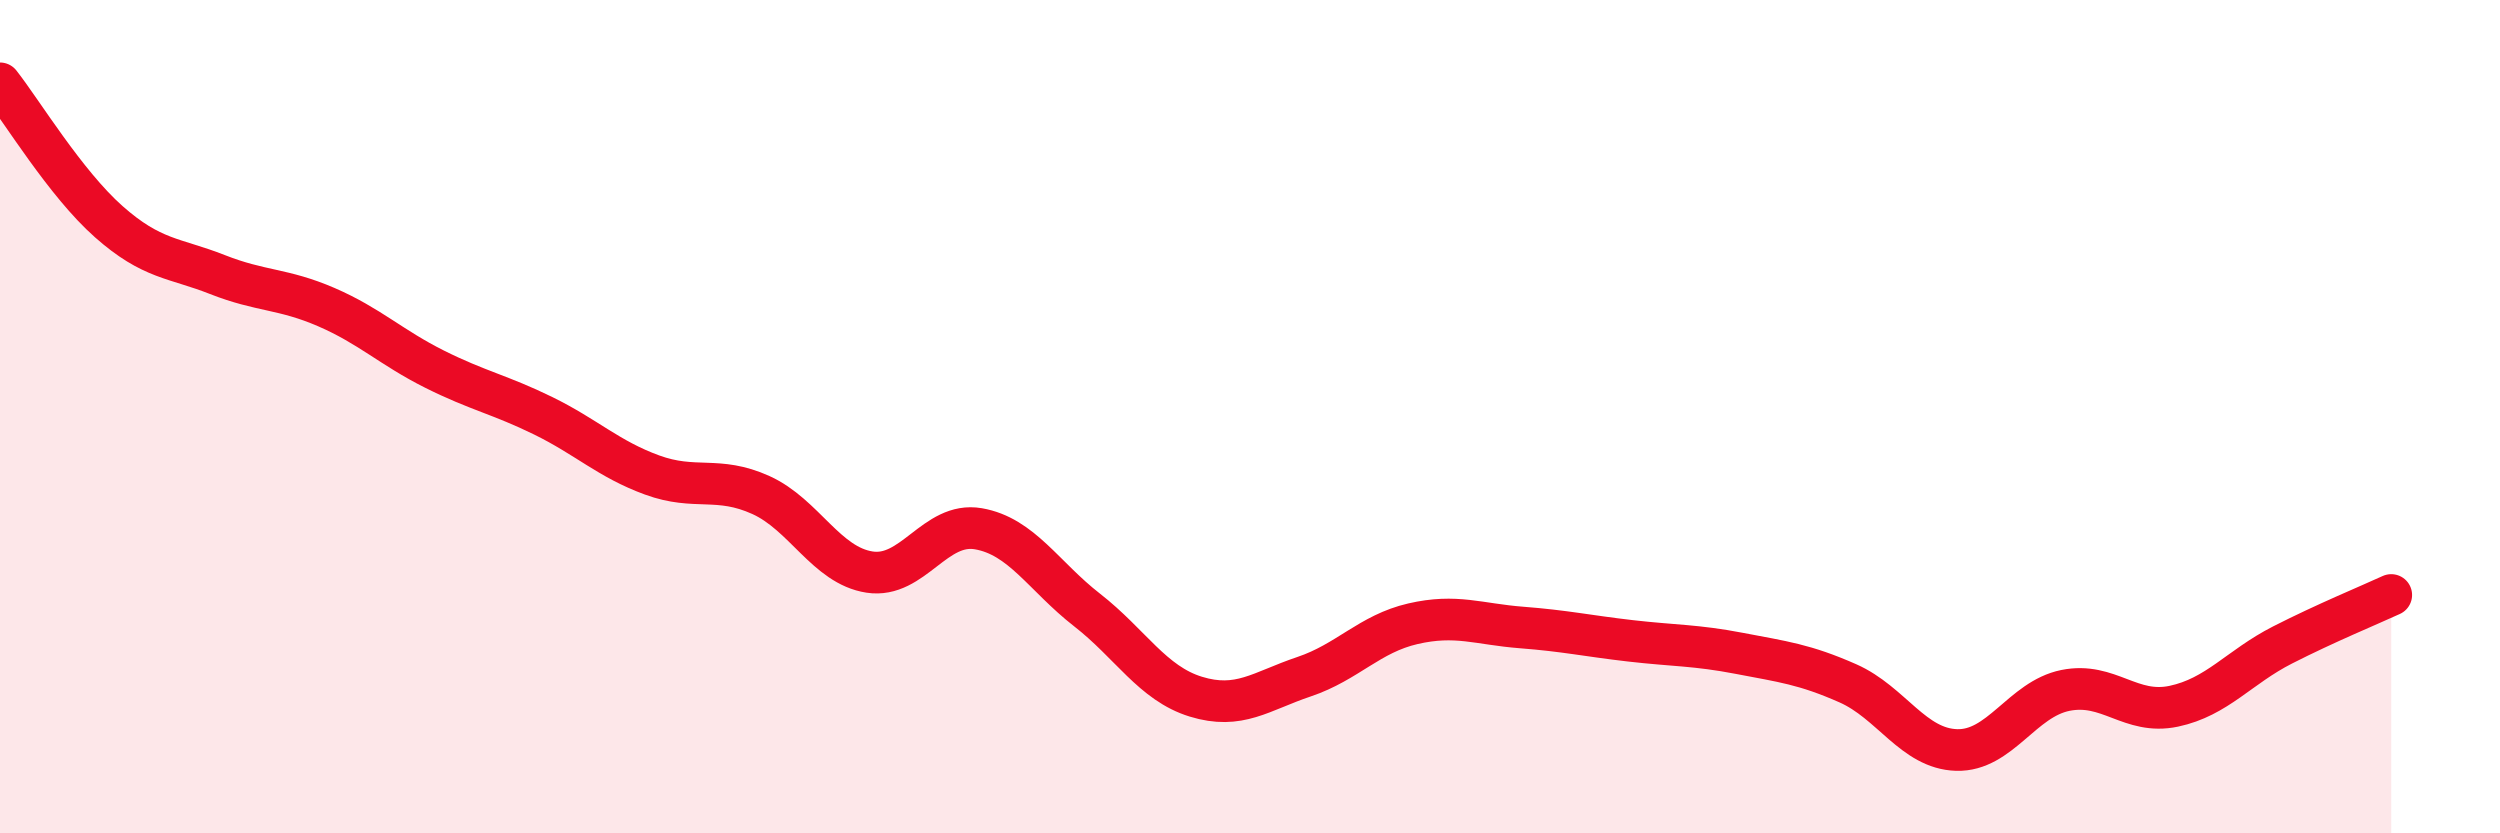
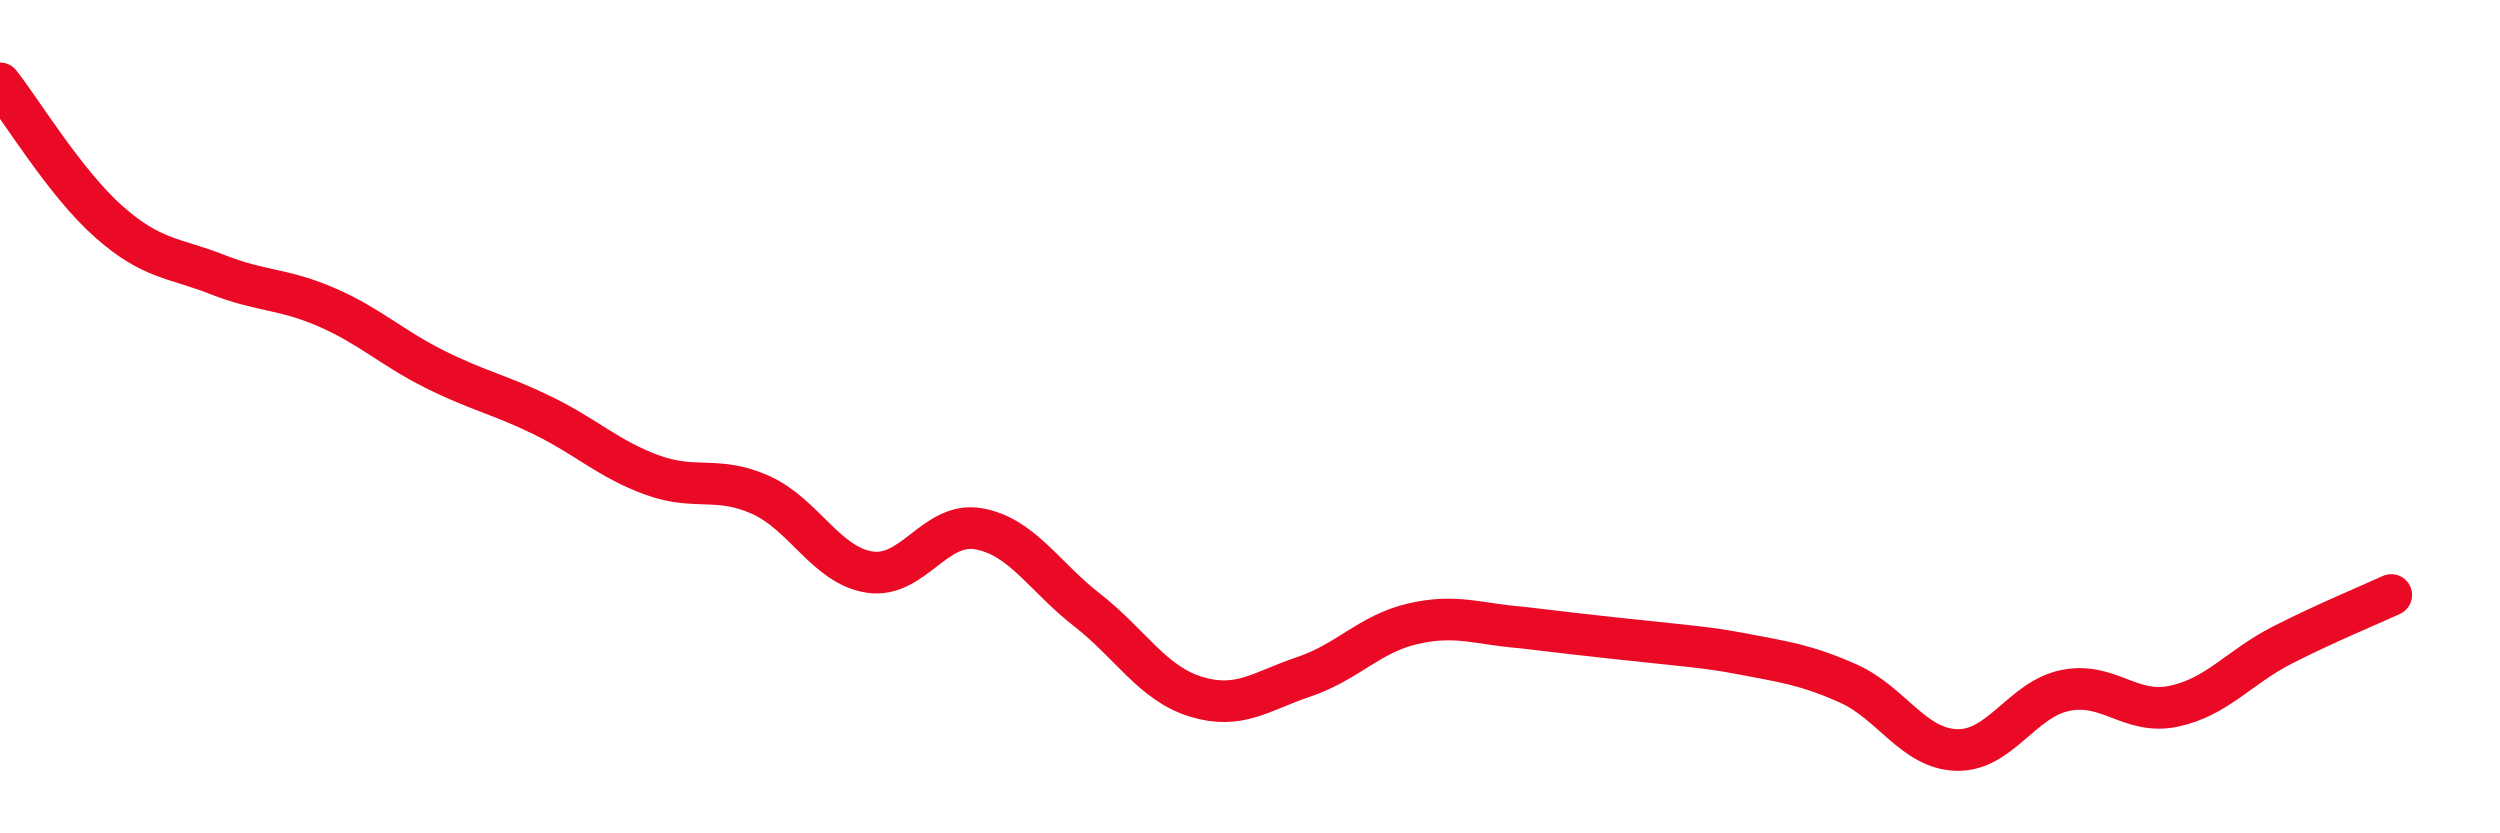
<svg xmlns="http://www.w3.org/2000/svg" width="60" height="20" viewBox="0 0 60 20">
-   <path d="M 0,2 C 0.52,2.66 1.57,4.4 2.61,5.32 C 3.65,6.24 4.18,6.18 5.22,6.59 C 6.26,7 6.79,6.92 7.83,7.37 C 8.87,7.82 9.39,8.34 10.43,8.86 C 11.47,9.38 12,9.47 13.04,9.98 C 14.08,10.49 14.61,11.02 15.65,11.4 C 16.69,11.78 17.22,11.41 18.26,11.88 C 19.3,12.35 19.83,13.57 20.87,13.73 C 21.91,13.89 22.44,12.51 23.48,12.69 C 24.52,12.87 25.05,13.83 26.09,14.64 C 27.13,15.45 27.66,16.4 28.7,16.72 C 29.74,17.04 30.26,16.59 31.3,16.24 C 32.34,15.89 32.87,15.21 33.91,14.97 C 34.95,14.73 35.48,14.98 36.52,15.06 C 37.56,15.14 38.09,15.26 39.13,15.38 C 40.17,15.5 40.7,15.48 41.74,15.68 C 42.78,15.88 43.31,15.94 44.35,16.4 C 45.39,16.86 45.92,17.97 46.96,18 C 48,18.03 48.53,16.78 49.57,16.57 C 50.61,16.36 51.13,17.17 52.17,16.95 C 53.21,16.73 53.74,16.01 54.78,15.48 C 55.82,14.95 56.87,14.52 57.39,14.28L57.39 20L0 20Z" fill="#EB0A25" opacity="0.1" stroke-linecap="round" stroke-linejoin="round" />
-   <path d="M 0,2 C 0.52,2.66 1.57,4.4 2.61,5.32 C 3.65,6.24 4.18,6.18 5.22,6.59 C 6.26,7 6.79,6.92 7.83,7.37 C 8.87,7.82 9.39,8.34 10.43,8.86 C 11.47,9.38 12,9.47 13.04,9.98 C 14.08,10.49 14.61,11.02 15.65,11.4 C 16.69,11.78 17.22,11.41 18.26,11.88 C 19.3,12.35 19.83,13.57 20.87,13.73 C 21.91,13.89 22.44,12.51 23.48,12.69 C 24.52,12.87 25.05,13.83 26.09,14.64 C 27.13,15.45 27.66,16.4 28.7,16.72 C 29.74,17.04 30.26,16.59 31.3,16.24 C 32.34,15.89 32.87,15.21 33.91,14.97 C 34.95,14.73 35.48,14.98 36.52,15.06 C 37.56,15.14 38.09,15.26 39.13,15.38 C 40.17,15.5 40.7,15.48 41.74,15.68 C 42.78,15.88 43.31,15.94 44.35,16.4 C 45.39,16.86 45.92,17.97 46.96,18 C 48,18.03 48.53,16.78 49.57,16.57 C 50.61,16.36 51.13,17.17 52.17,16.95 C 53.21,16.73 53.74,16.01 54.78,15.48 C 55.82,14.95 56.87,14.52 57.39,14.28" stroke="#EB0A25" stroke-width="1" fill="none" stroke-linecap="round" stroke-linejoin="round" />
+   <path d="M 0,2 C 0.52,2.66 1.57,4.4 2.61,5.32 C 3.65,6.24 4.18,6.18 5.22,6.59 C 6.26,7 6.79,6.92 7.83,7.37 C 8.87,7.82 9.39,8.34 10.43,8.86 C 11.47,9.38 12,9.47 13.04,9.98 C 14.08,10.49 14.61,11.02 15.65,11.4 C 16.69,11.78 17.22,11.41 18.26,11.88 C 19.3,12.35 19.83,13.57 20.87,13.73 C 21.91,13.89 22.44,12.51 23.48,12.69 C 24.52,12.87 25.05,13.83 26.09,14.64 C 27.13,15.45 27.66,16.4 28.7,16.72 C 29.74,17.04 30.26,16.59 31.3,16.24 C 32.34,15.89 32.87,15.21 33.91,14.97 C 34.95,14.73 35.48,14.98 36.52,15.06 C 40.17,15.5 40.7,15.48 41.74,15.68 C 42.78,15.88 43.31,15.94 44.35,16.4 C 45.39,16.86 45.92,17.97 46.96,18 C 48,18.03 48.53,16.78 49.57,16.57 C 50.61,16.36 51.13,17.17 52.17,16.95 C 53.21,16.73 53.74,16.01 54.78,15.48 C 55.82,14.95 56.87,14.52 57.39,14.28" stroke="#EB0A25" stroke-width="1" fill="none" stroke-linecap="round" stroke-linejoin="round" />
</svg>